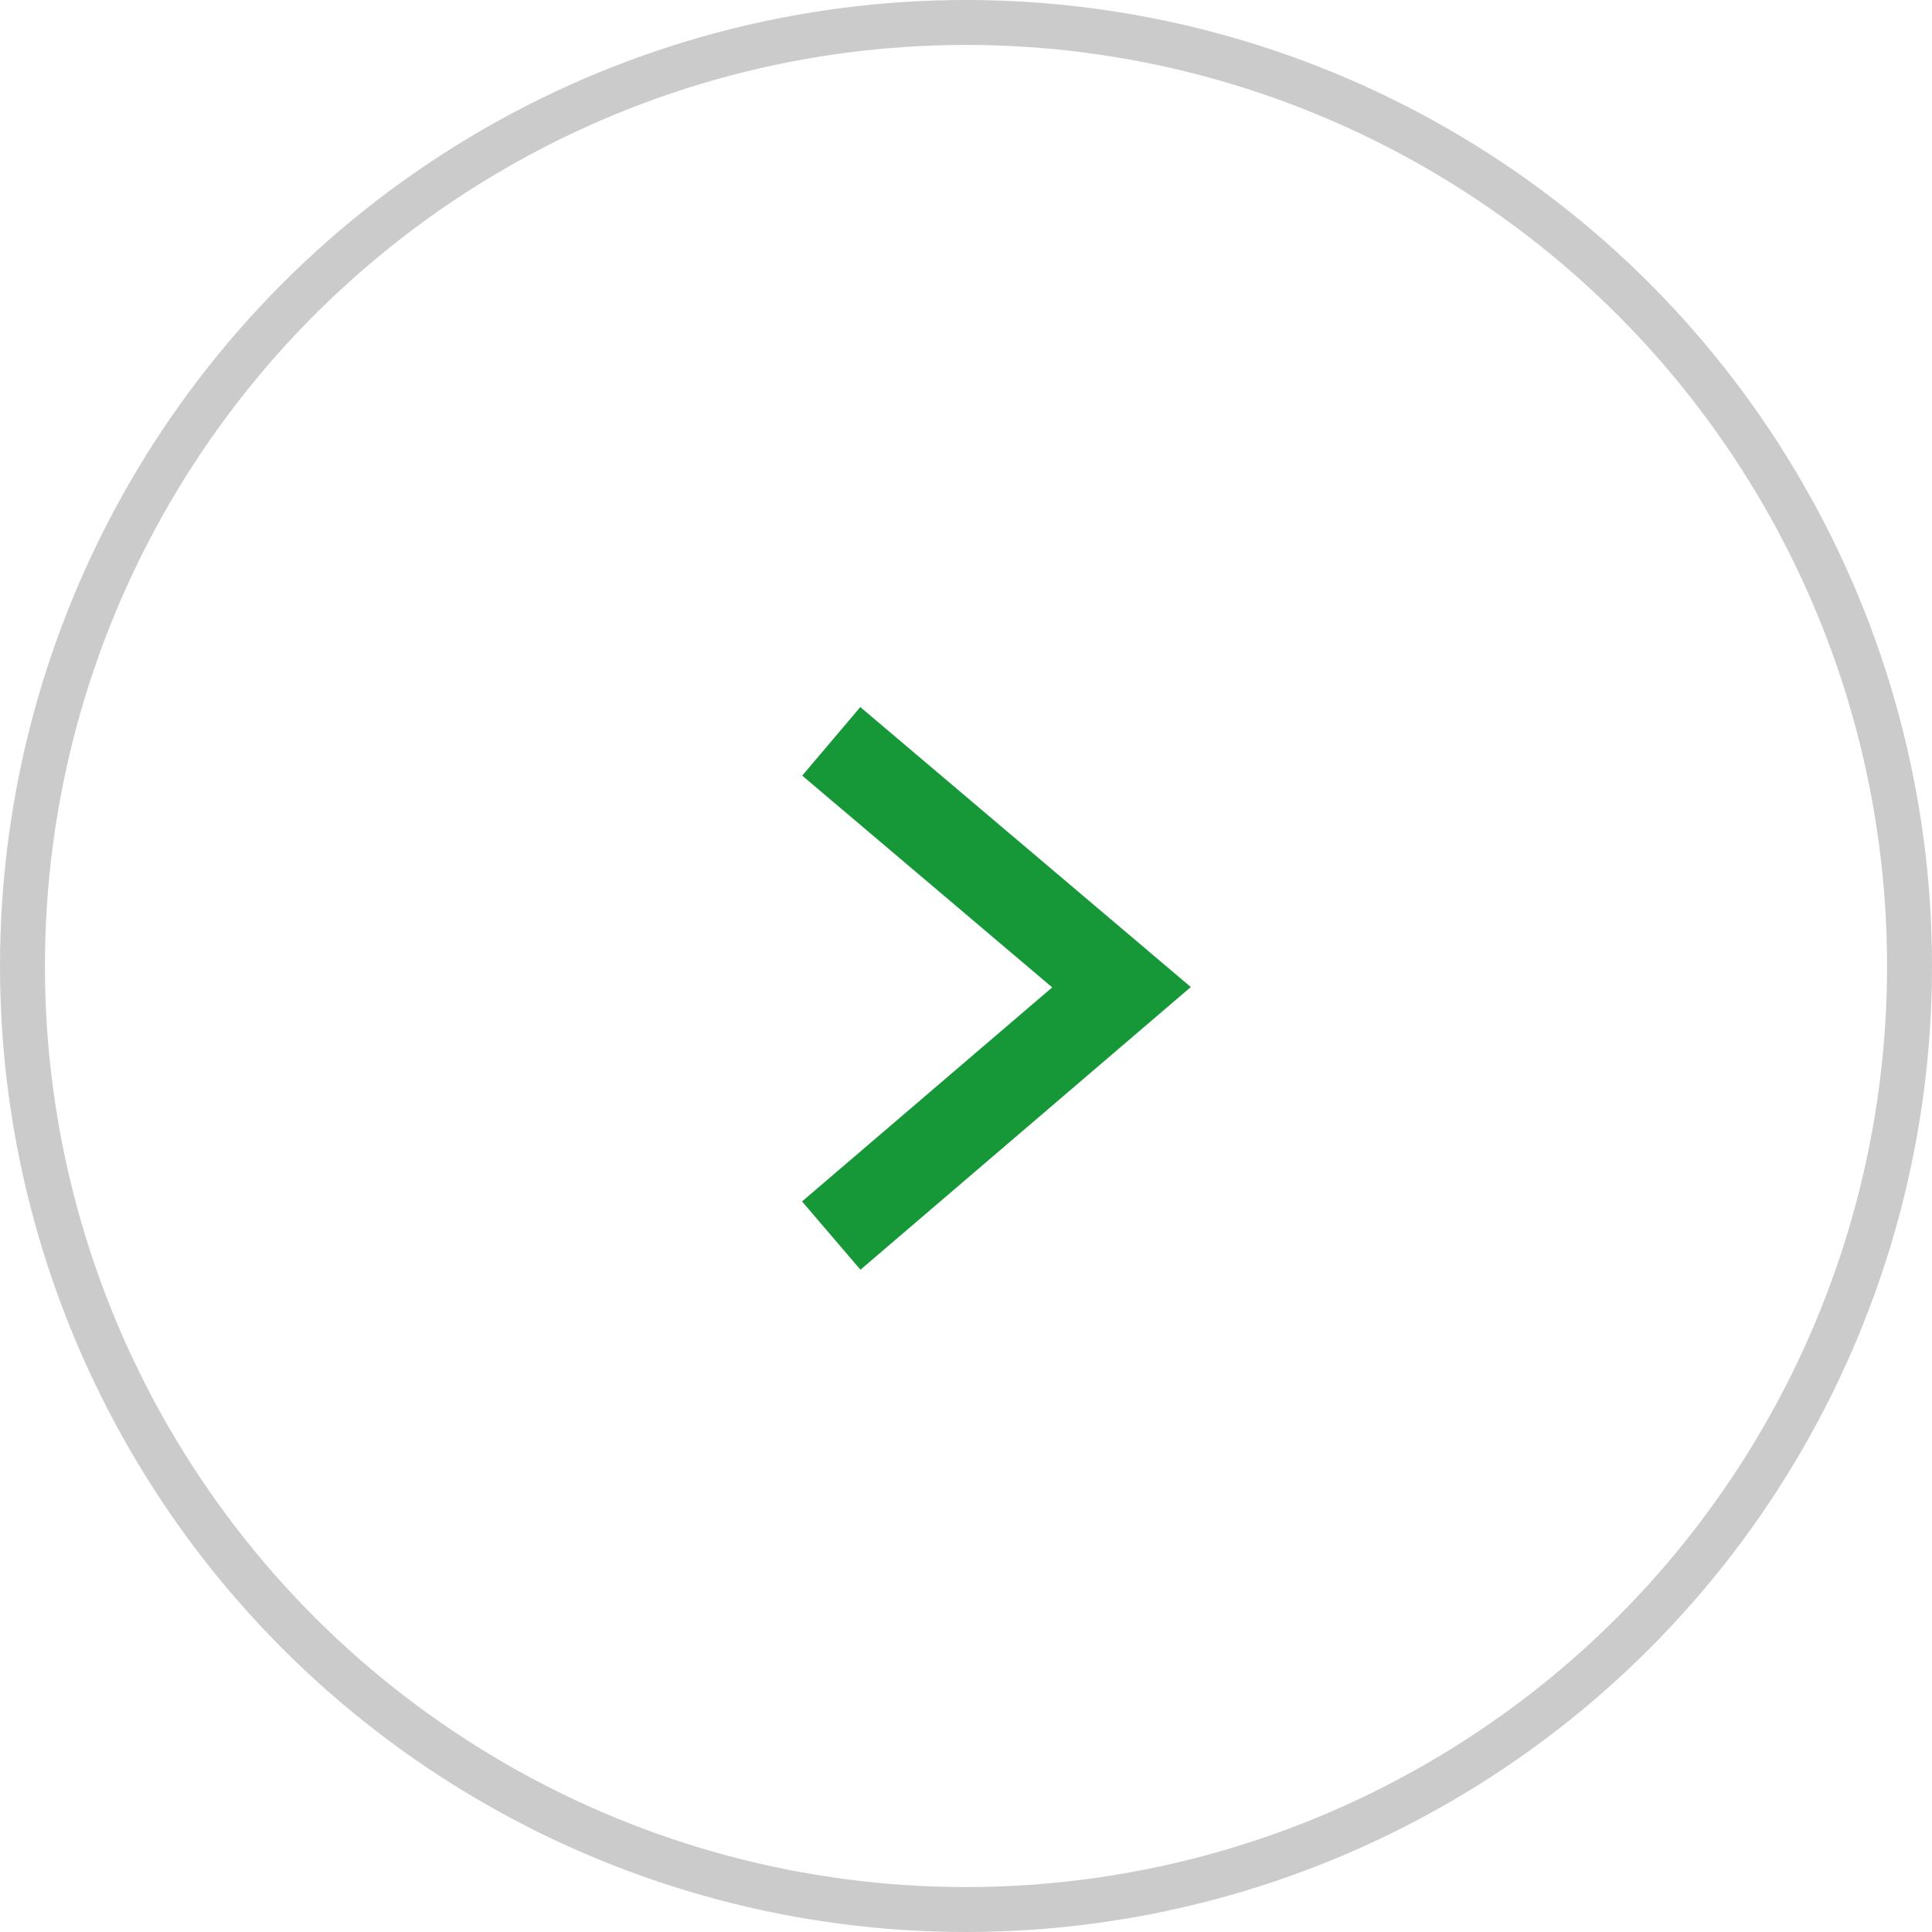
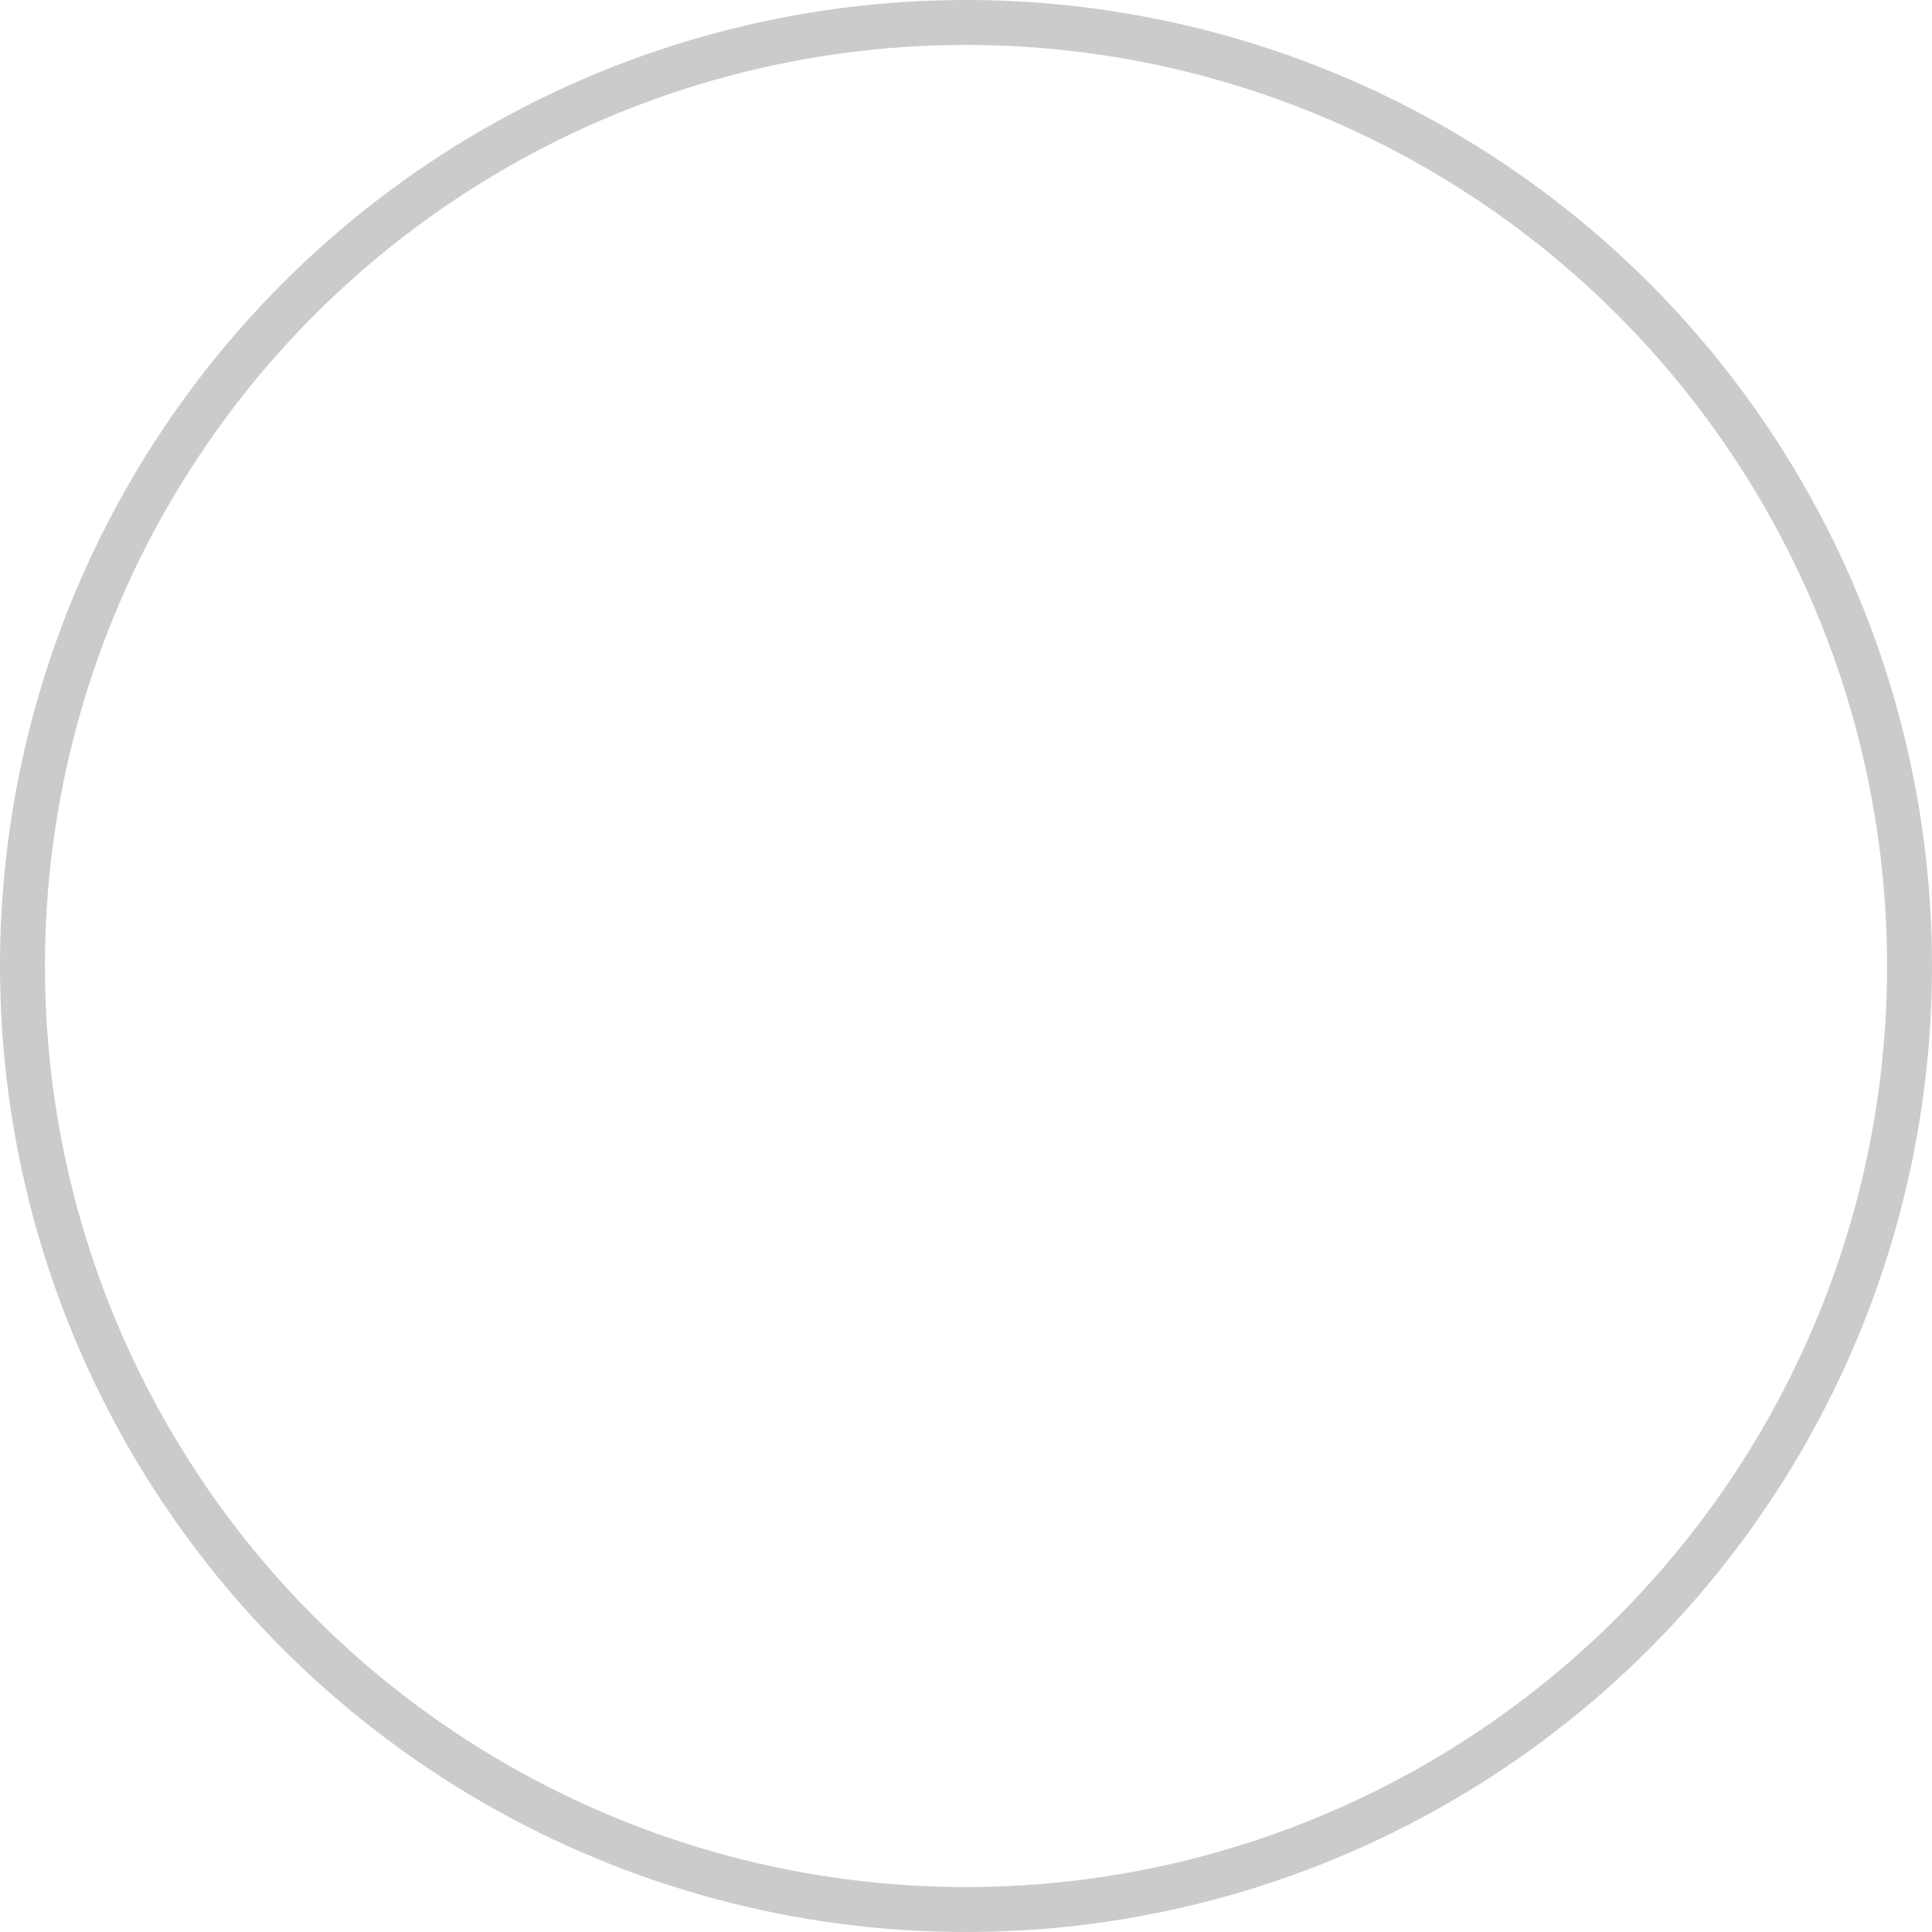
<svg xmlns="http://www.w3.org/2000/svg" width="43" height="43">
  <g data-name="グループ 29" fill="none">
    <g data-name="楕円形 1" stroke="#cbcbcb">
      <circle cx="21.5" cy="21.5" r="21.5" stroke="none" />
      <circle cx="21.5" cy="21.5" r="21" />
    </g>
-     <path data-name="パス 3" d="m18.501 16.5 6.46 5.472-6.46 5.528" stroke="#169738" stroke-width="2" />
  </g>
</svg>